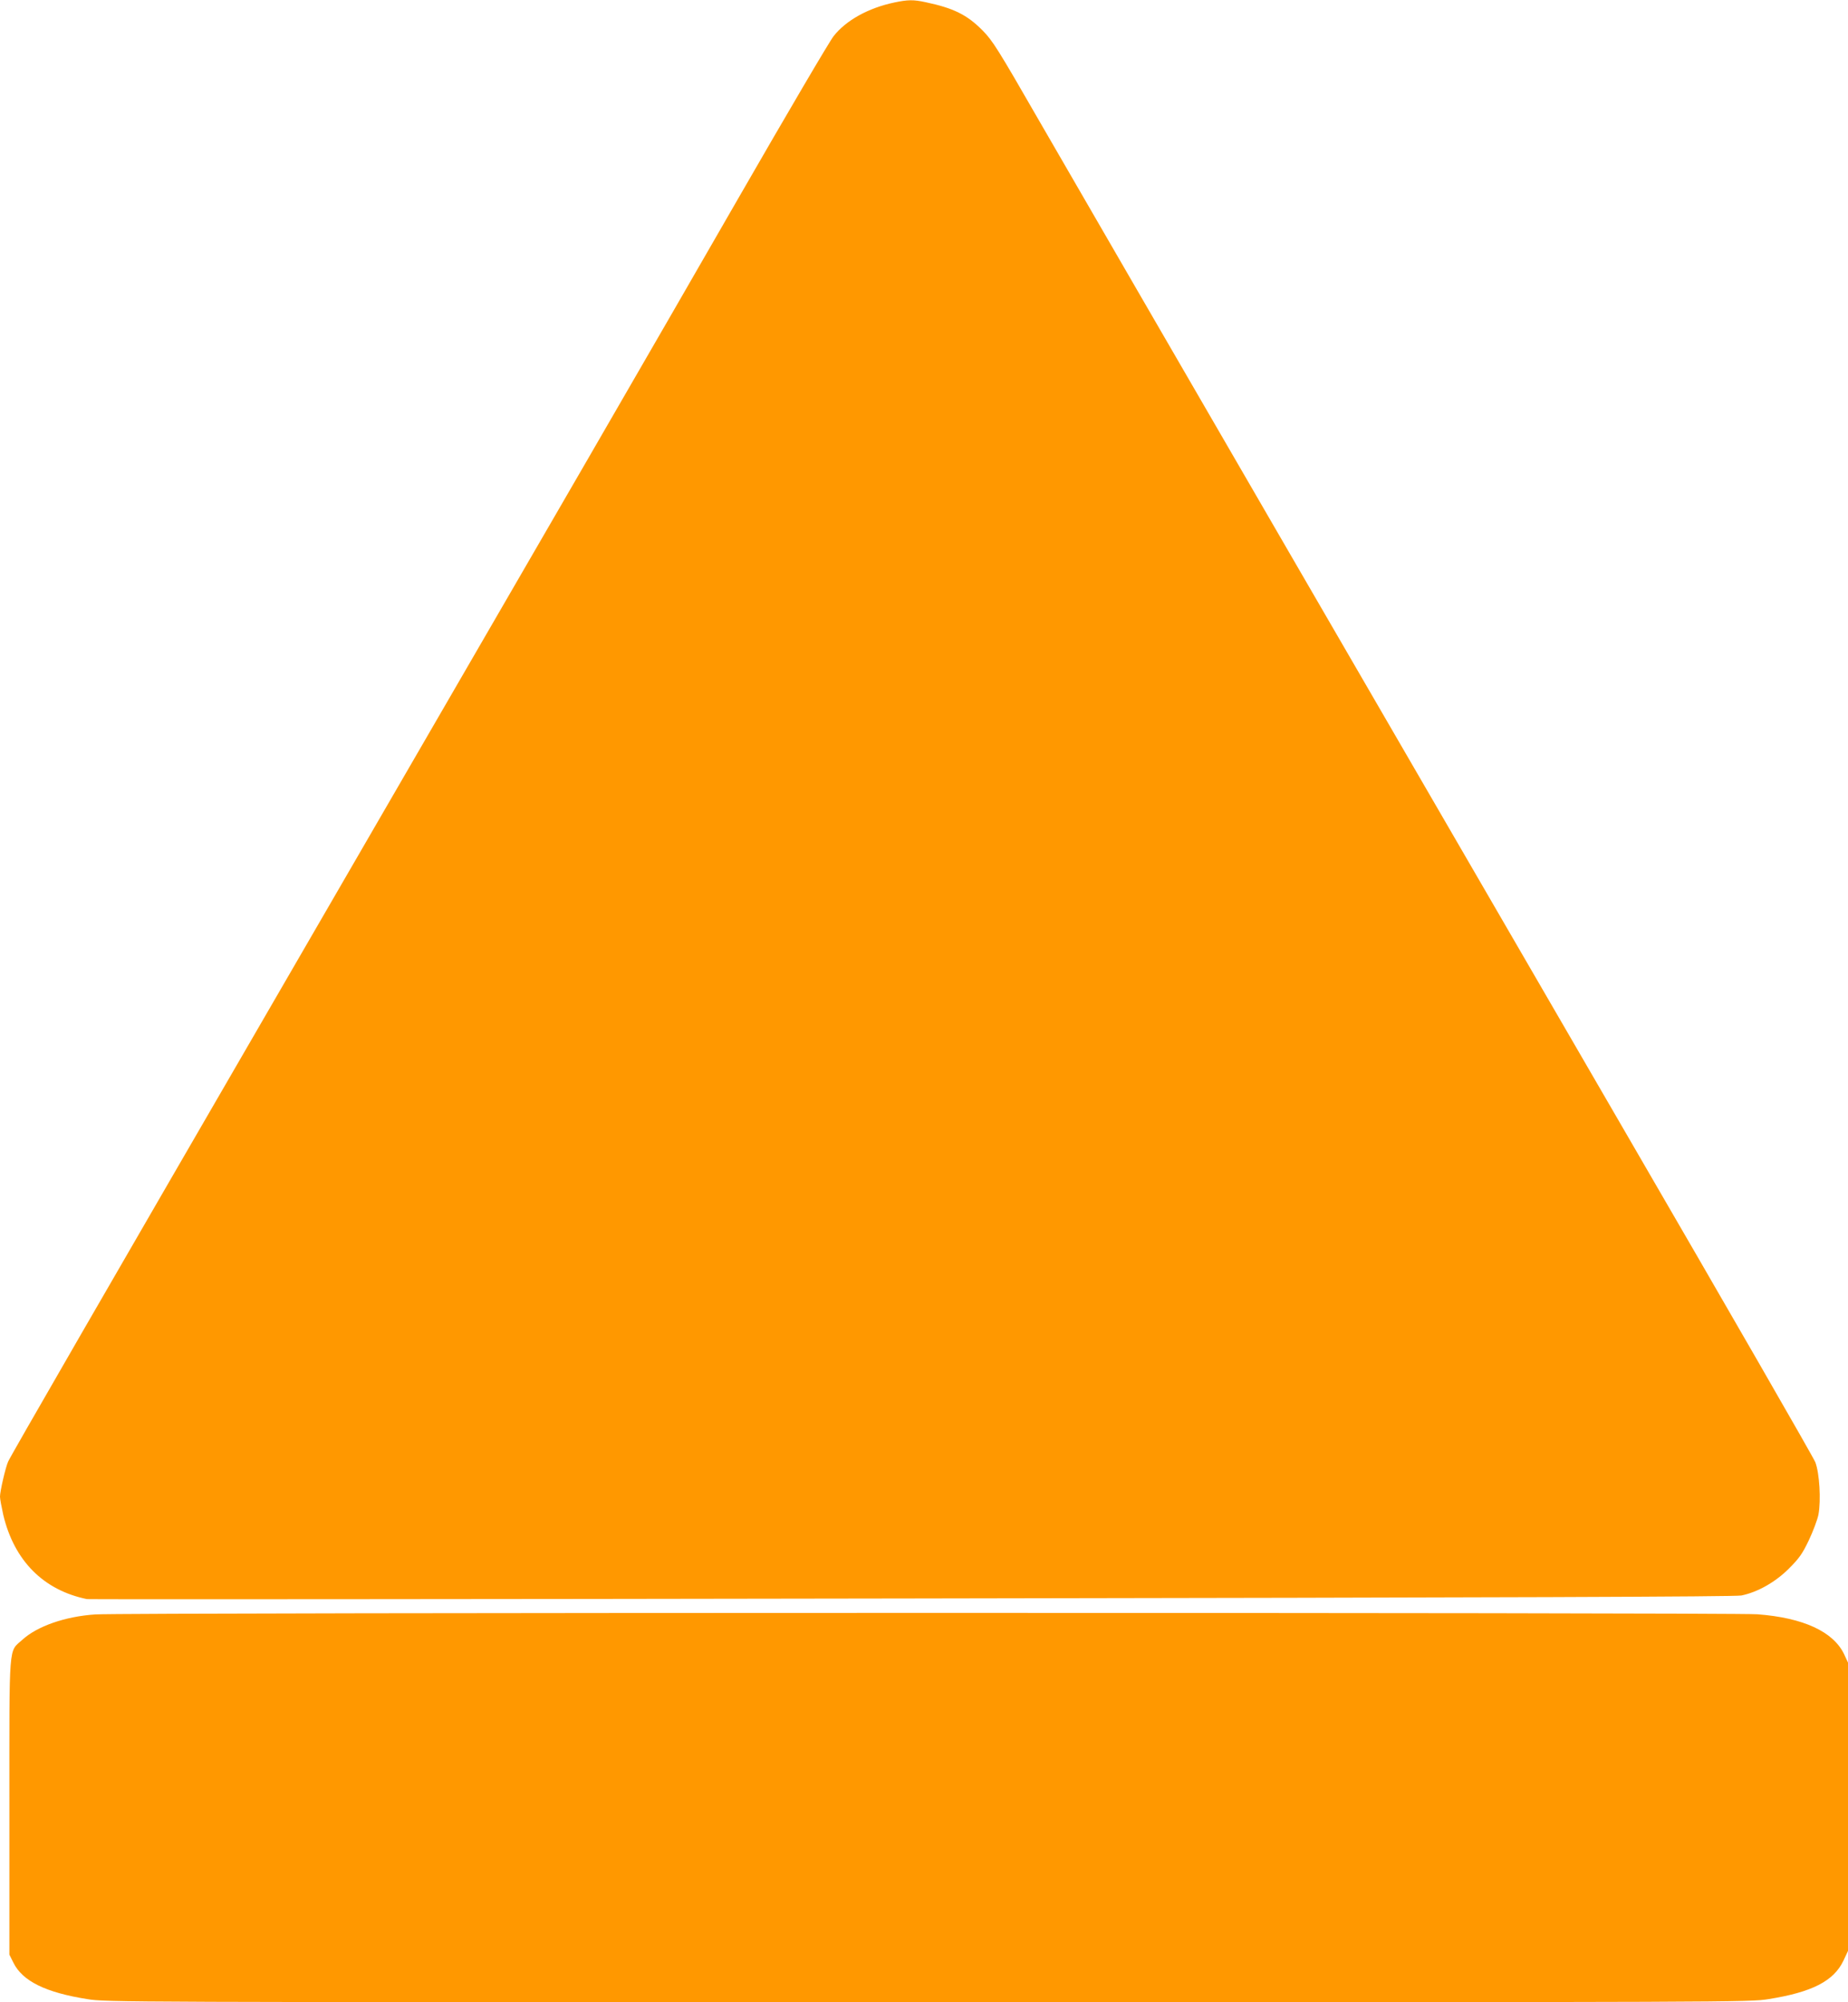
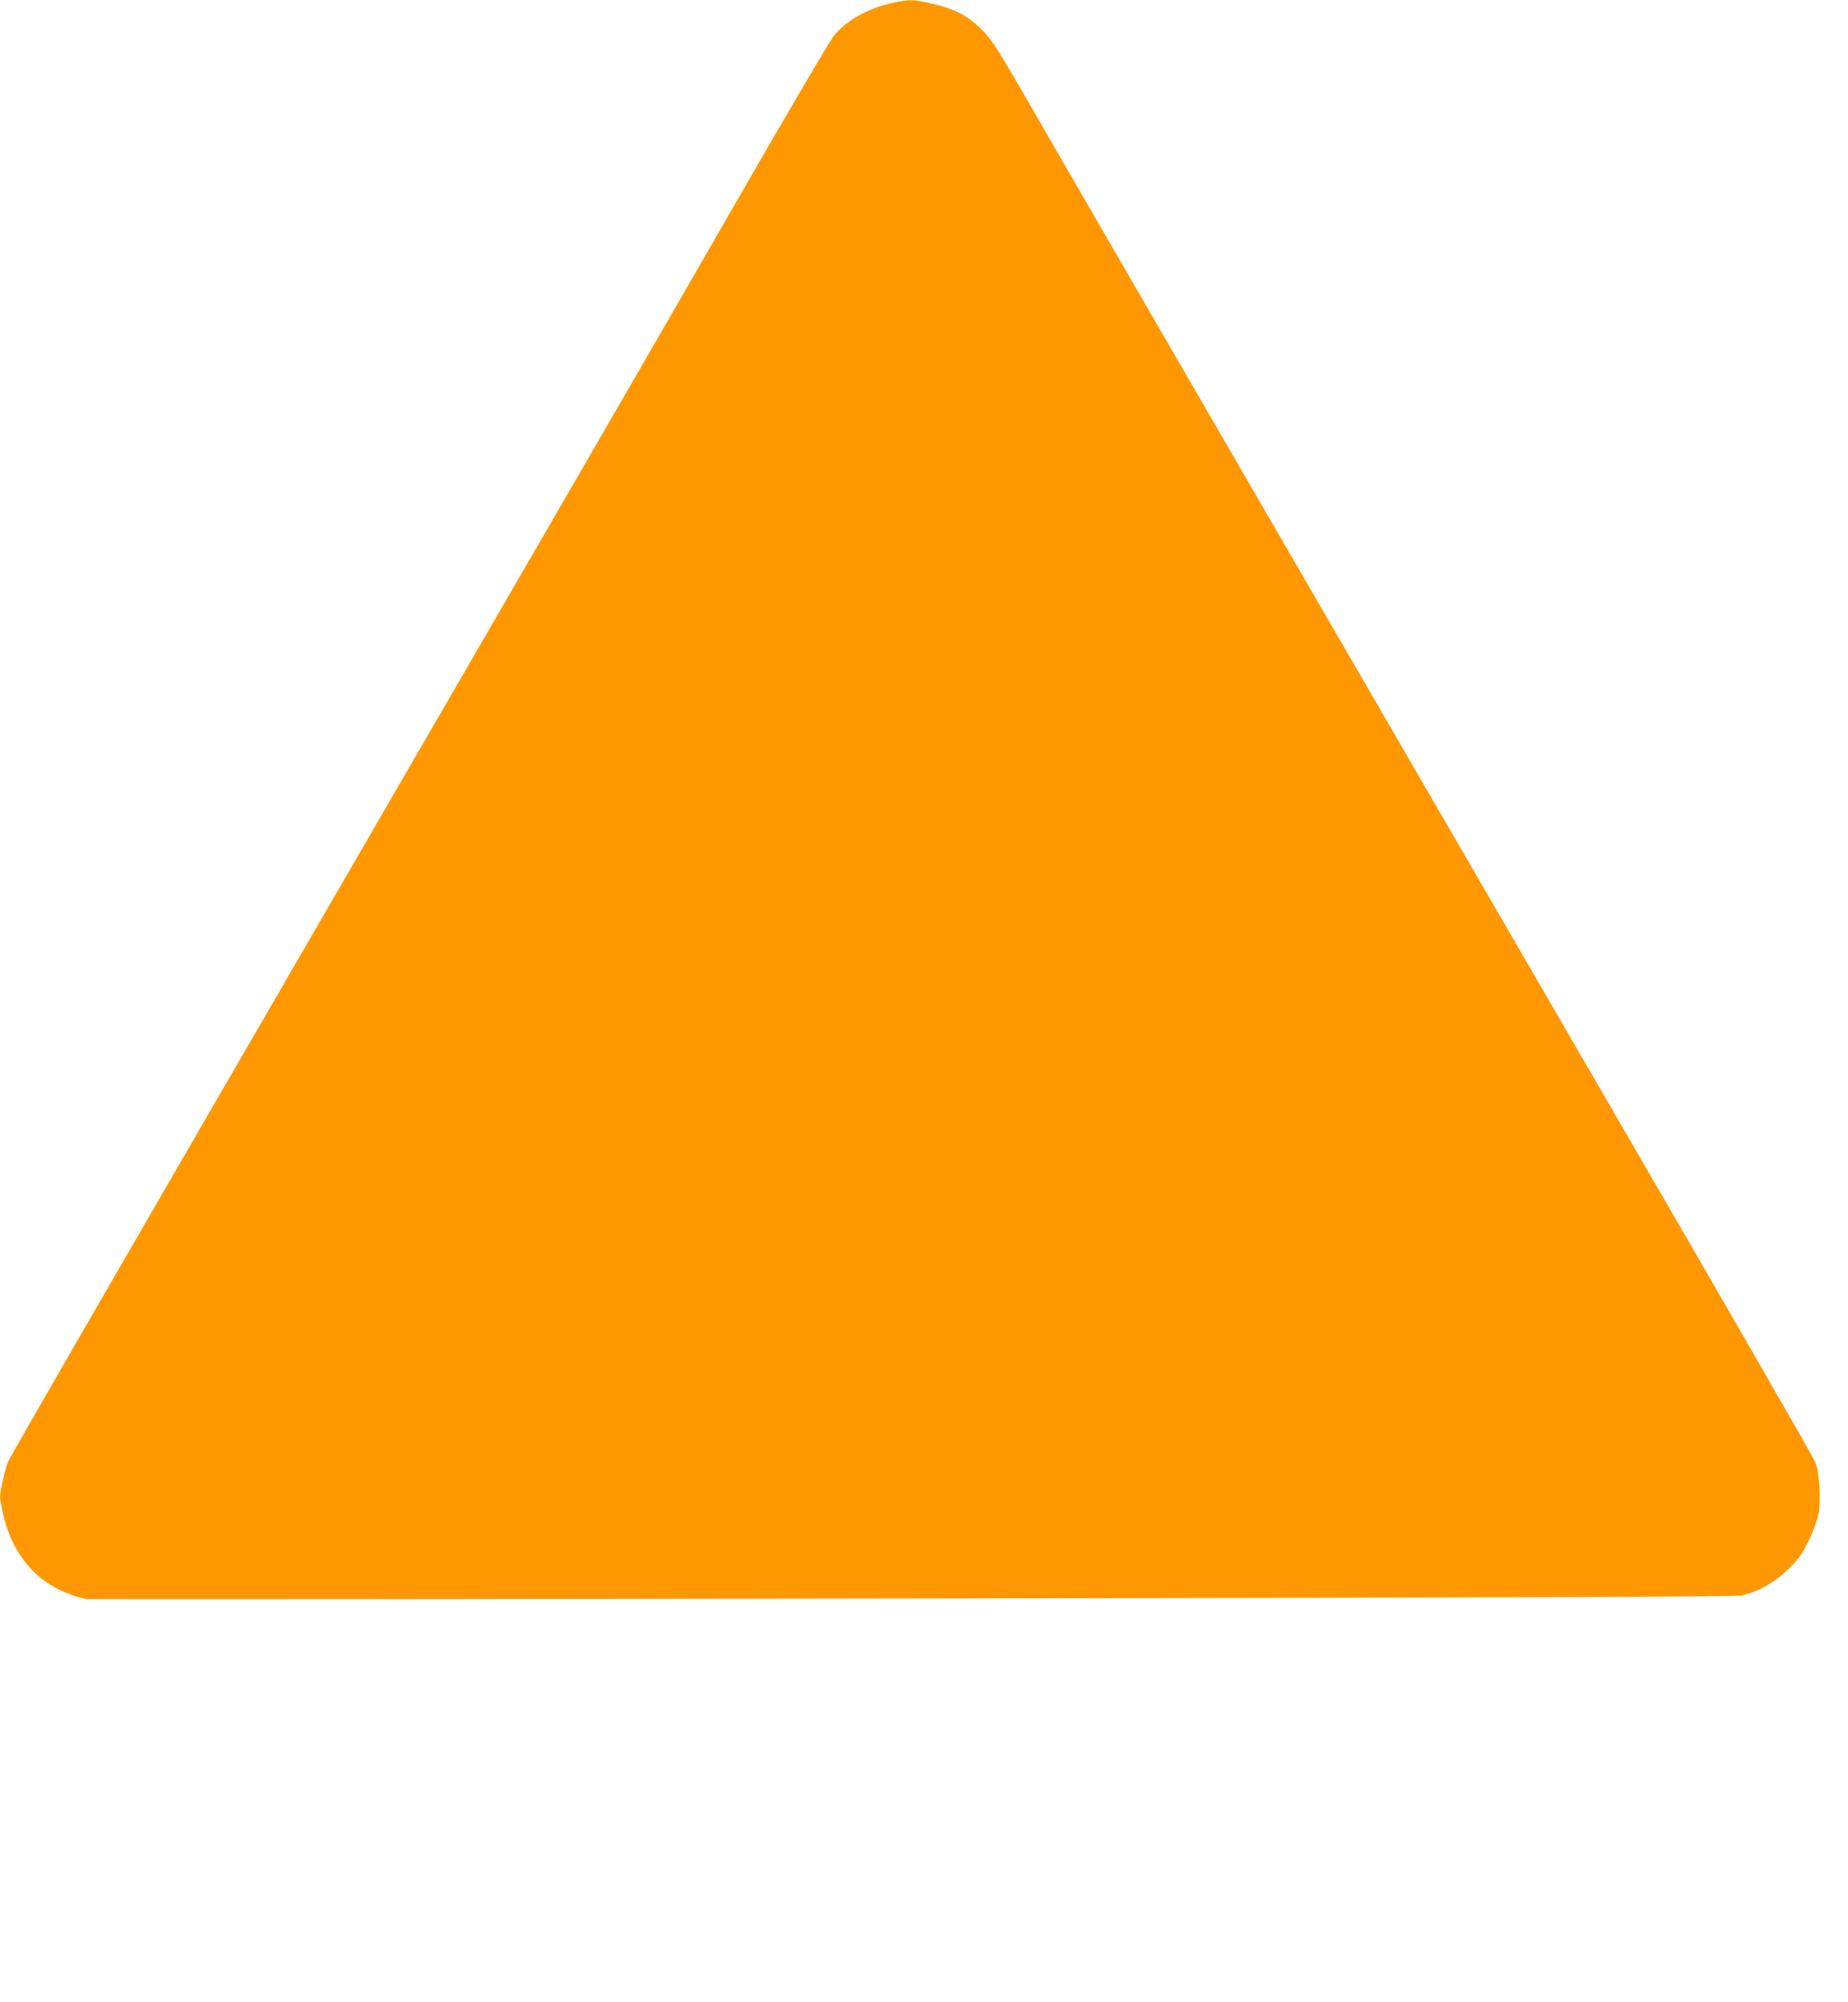
<svg xmlns="http://www.w3.org/2000/svg" version="1.0" width="1182pt" height="1280pt" viewBox="0 0 1182 1280" preserveAspectRatio="xMidYMid meet">
  <g transform="translate(0,1280) scale(0.1,-0.1)" fill="#ff9800" stroke="none">
    <path d="M5720 12784 c-166 -35 -309 -114 -388 -215 -24 -29 -299 -497 -611 -1039 -568 -987 -1095 -1897 -2816 -4865 -1246 -2149 -1838 -3174 -1853 -3209 -17 -38 -52 -190 -52 -224 0 -15 10 -67 21 -117 70 -293 257 -481 535 -538 11 -2 2384 -1 5273 4 3850 6 5267 11 5309 19 103 21 217 85 304 172 65 65 86 94 127 180 27 57 55 131 62 165 17 92 7 264 -20 335 -12 31 -560 982 -1218 2115 -1228 2115 -3230 5567 -3747 6462 -264 459 -297 511 -361 576 -100 101 -186 143 -365 181 -78 17 -114 16 -200 -2z" />
-     <path d="M609 2479 c-194 -13 -372 -76 -466 -162 -89 -81 -83 2 -83 -1068 l0 -945 26 -52 c58 -117 206 -190 471 -232 121 -20 197 -20 5378 -20 5181 0 5257 0 5378 20 276 44 415 115 477 244 l30 64 0 922 0 921 -25 54 c-69 144 -261 233 -555 255 -159 12 -10463 12 -10631 -1z" />
  </g>
</svg>